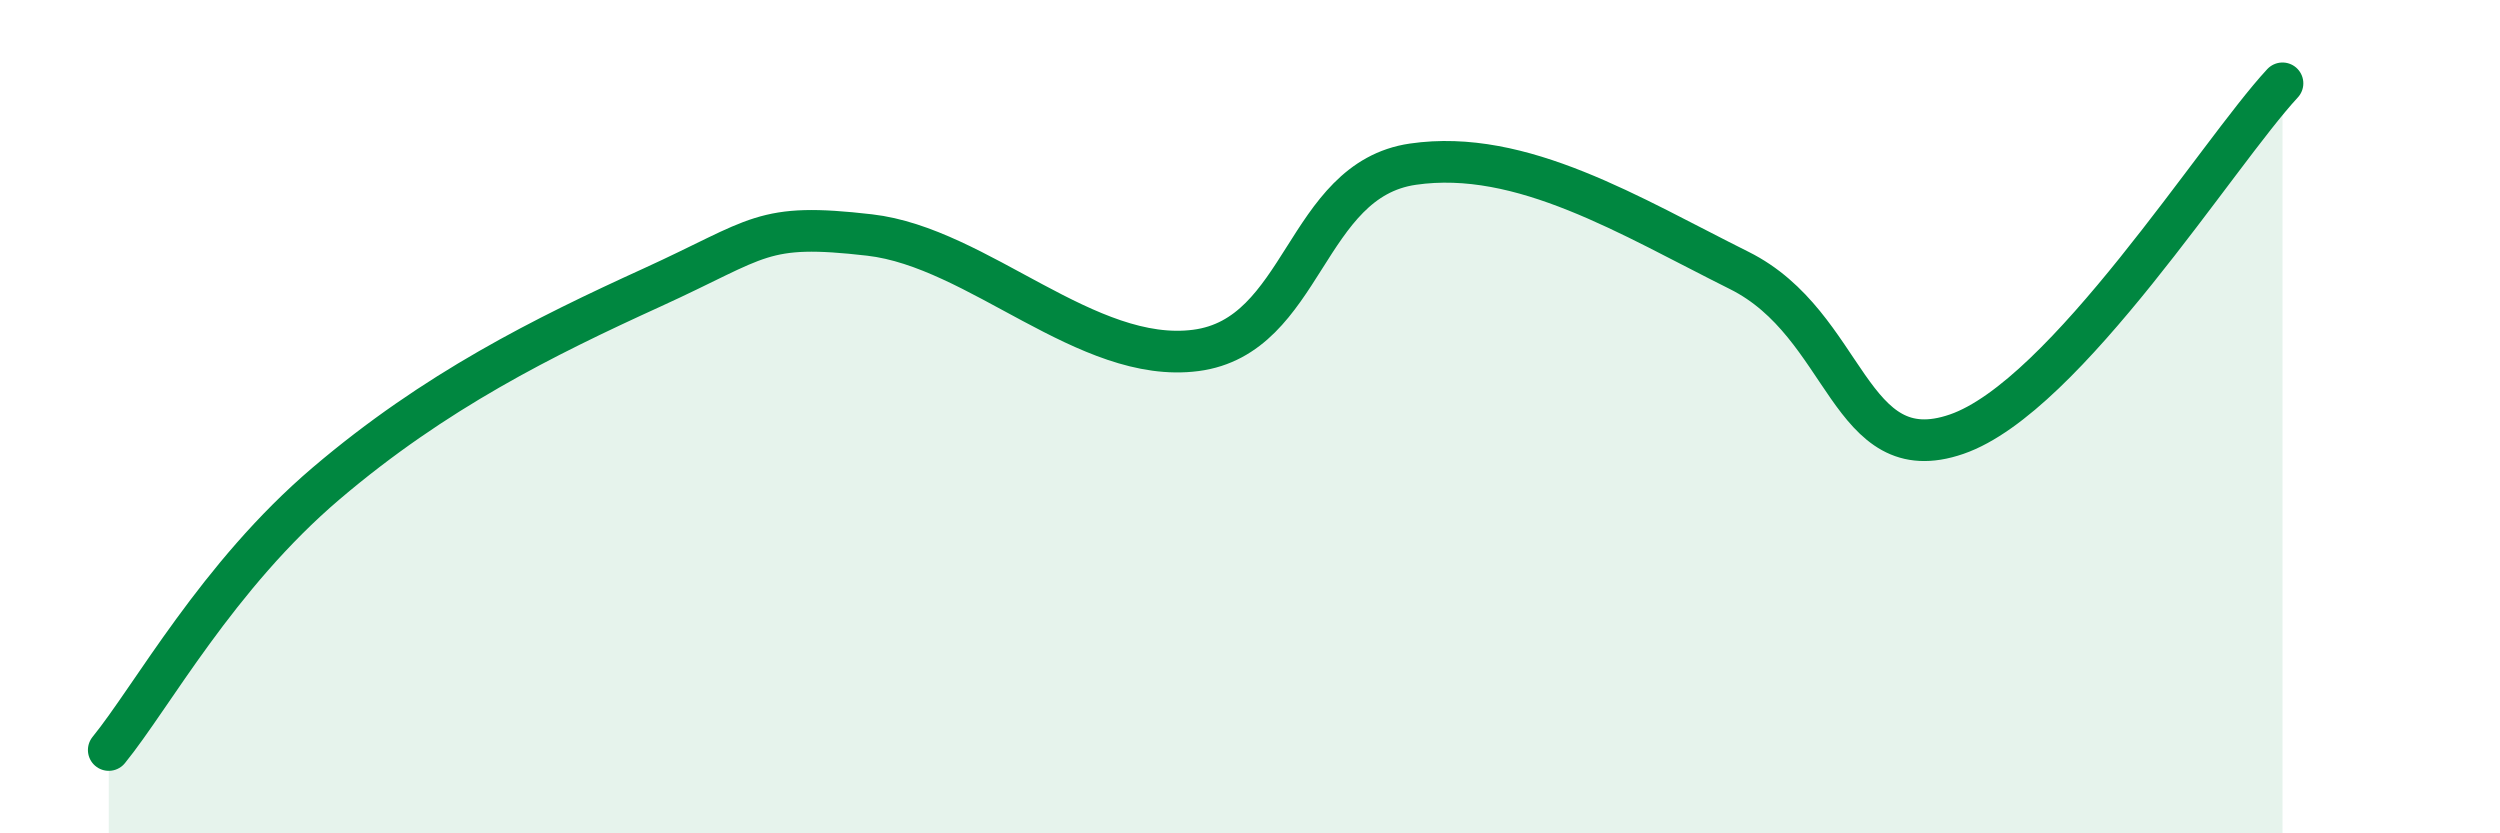
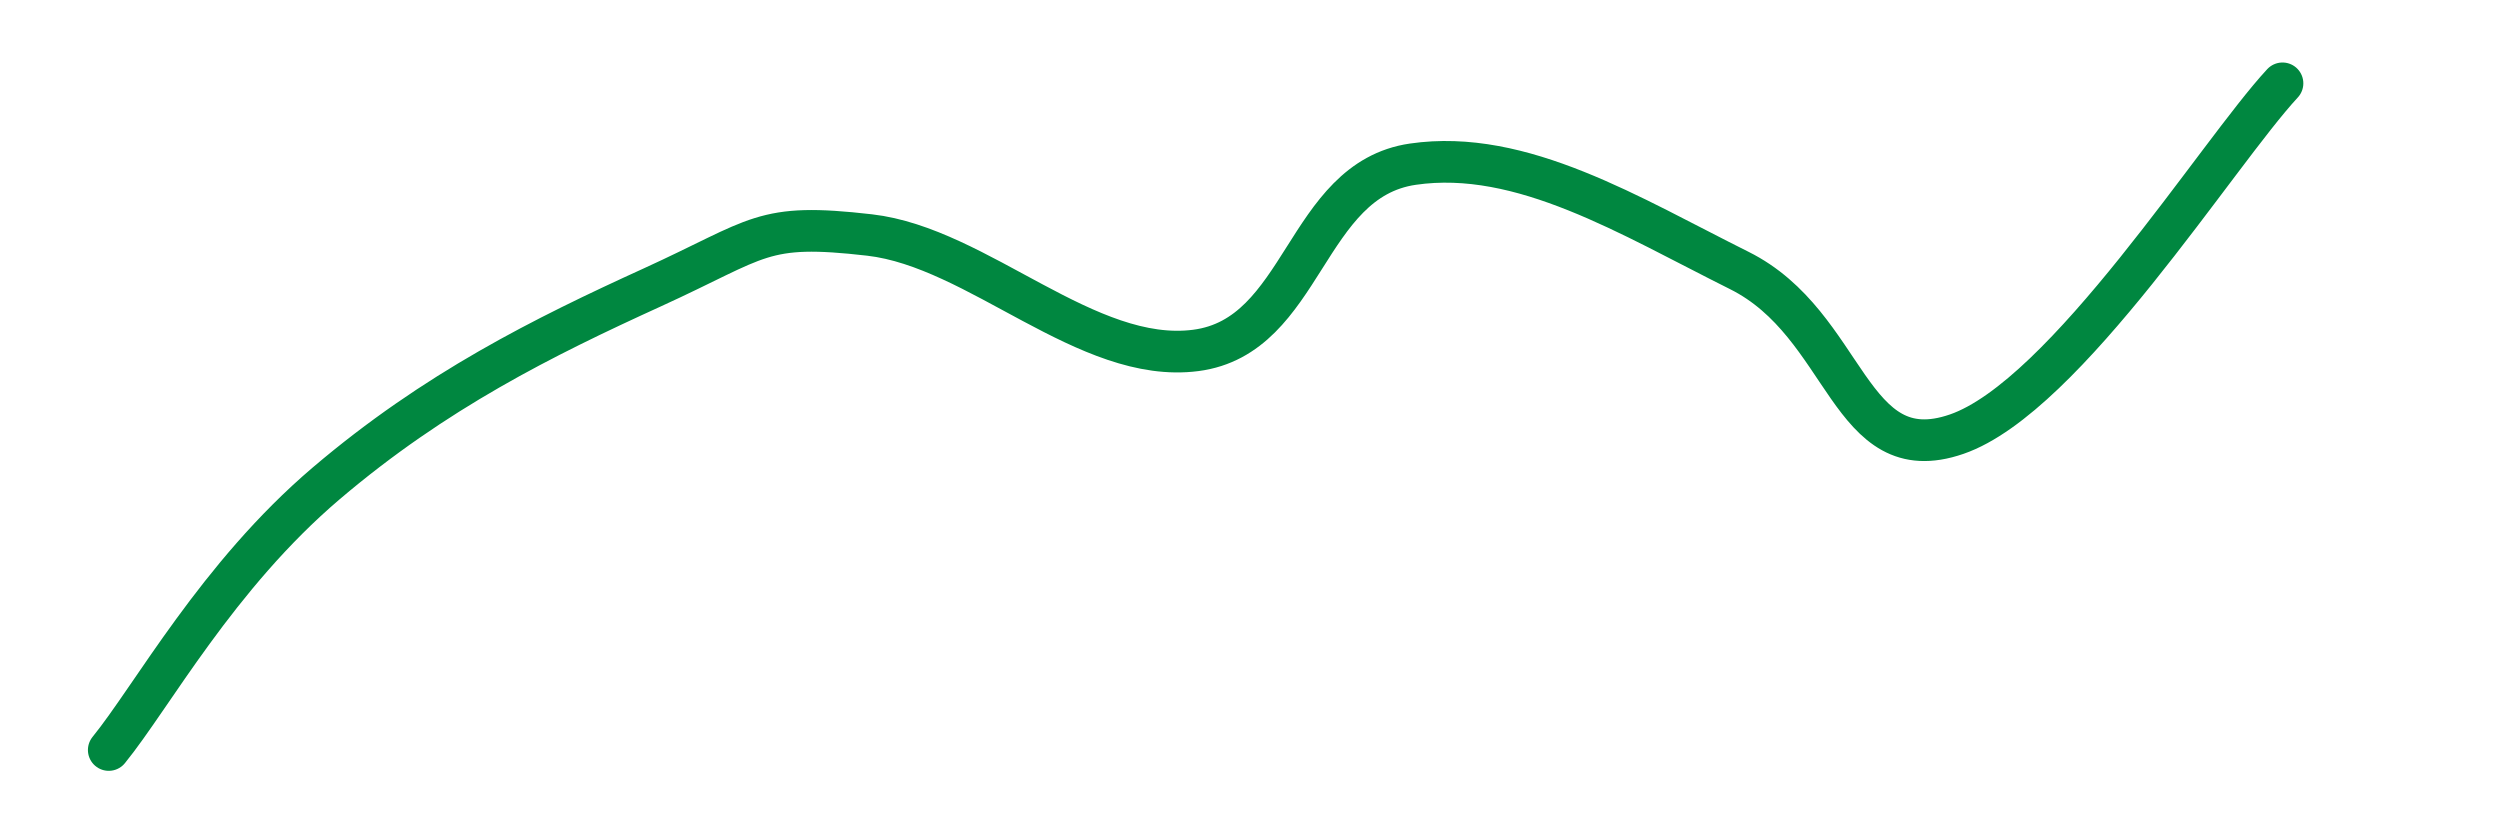
<svg xmlns="http://www.w3.org/2000/svg" width="60" height="20" viewBox="0 0 60 20">
-   <path d="M 2.61,18 C 3.65,16.72 5.22,13.82 7.83,11.6 C 10.44,9.38 13.04,8.09 15.65,6.9 C 18.26,5.71 18.26,5.34 20.87,5.64 C 23.48,5.94 26.09,8.75 28.7,8.41 C 31.31,8.07 31.3,4.32 33.91,3.94 C 36.52,3.56 39.13,5.19 41.74,6.49 C 44.35,7.79 44.35,11.32 46.96,10.42 C 49.57,9.52 53.22,3.68 54.78,2L54.78 20L2.61 20Z" fill="#008740" opacity="0.1" stroke-linecap="round" stroke-linejoin="round" />
  <path d="M 2.61,18 C 3.65,16.72 5.22,13.82 7.83,11.6 C 10.44,9.38 13.04,8.09 15.65,6.9 C 18.26,5.71 18.26,5.34 20.87,5.64 C 23.48,5.94 26.09,8.75 28.7,8.41 C 31.31,8.07 31.3,4.32 33.91,3.94 C 36.52,3.56 39.13,5.19 41.74,6.49 C 44.35,7.79 44.35,11.32 46.96,10.42 C 49.57,9.52 53.22,3.68 54.78,2" stroke="#008740" stroke-width="1" fill="none" stroke-linecap="round" stroke-linejoin="round" />
</svg>